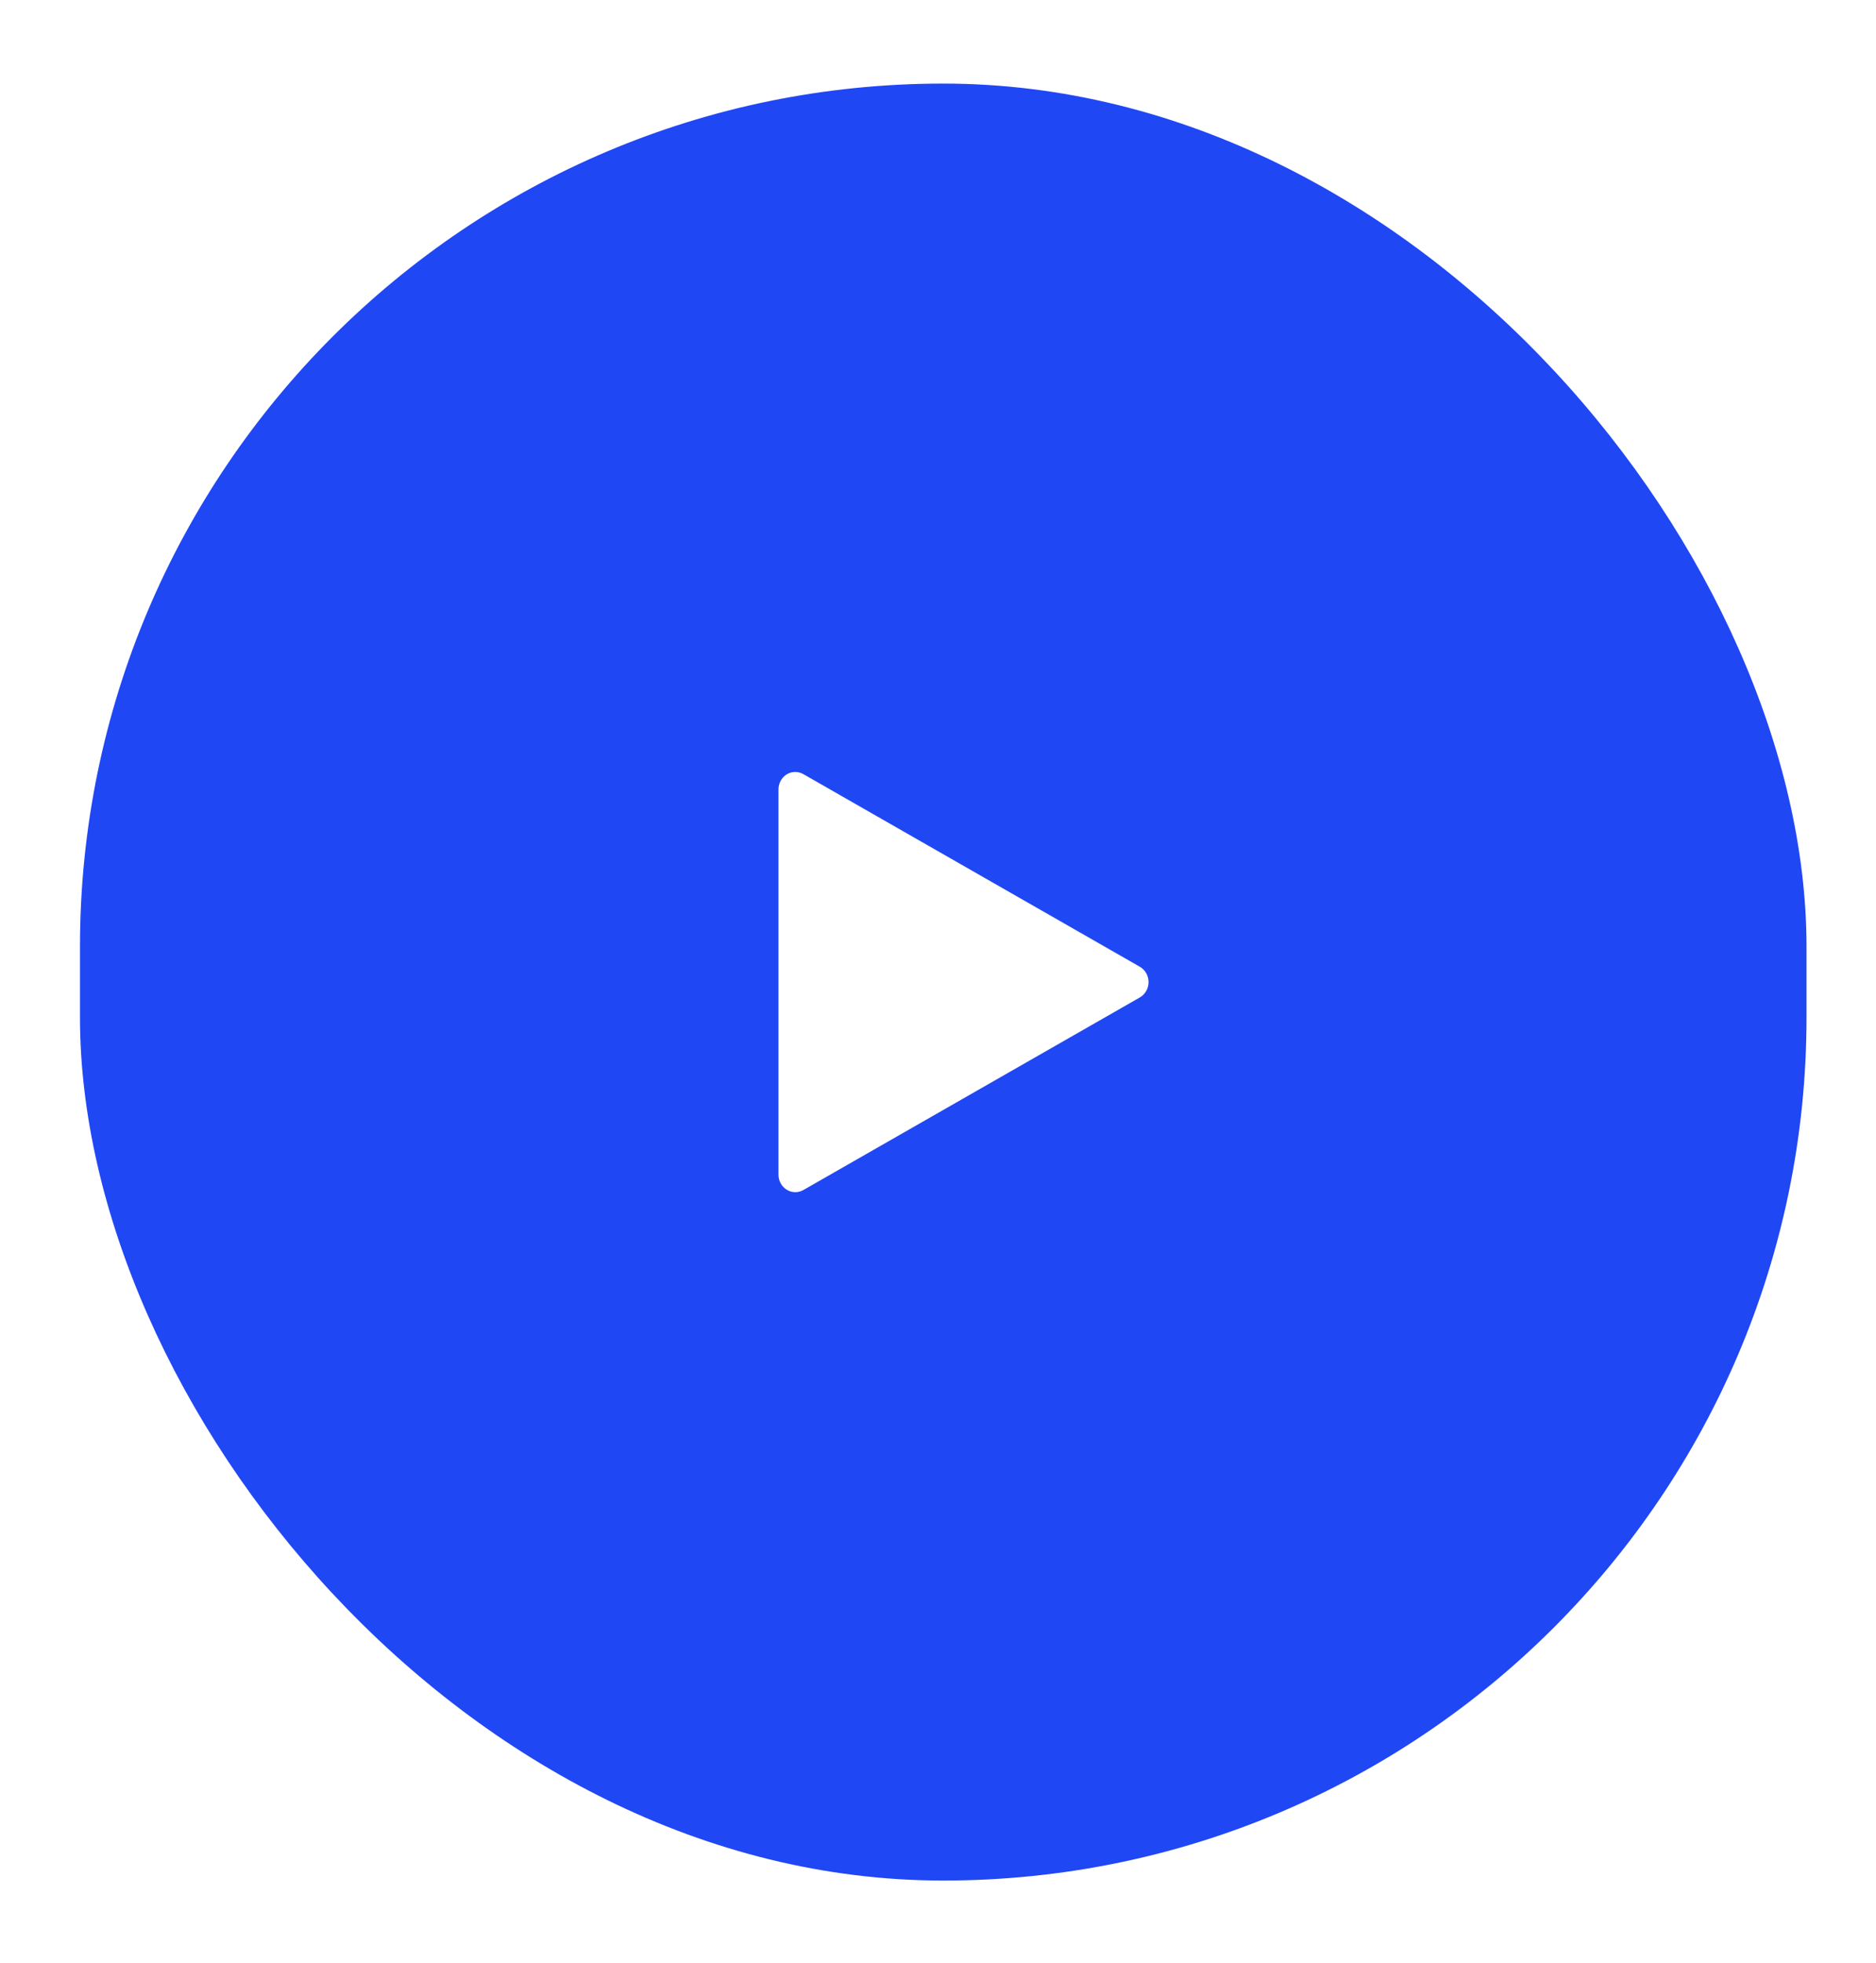
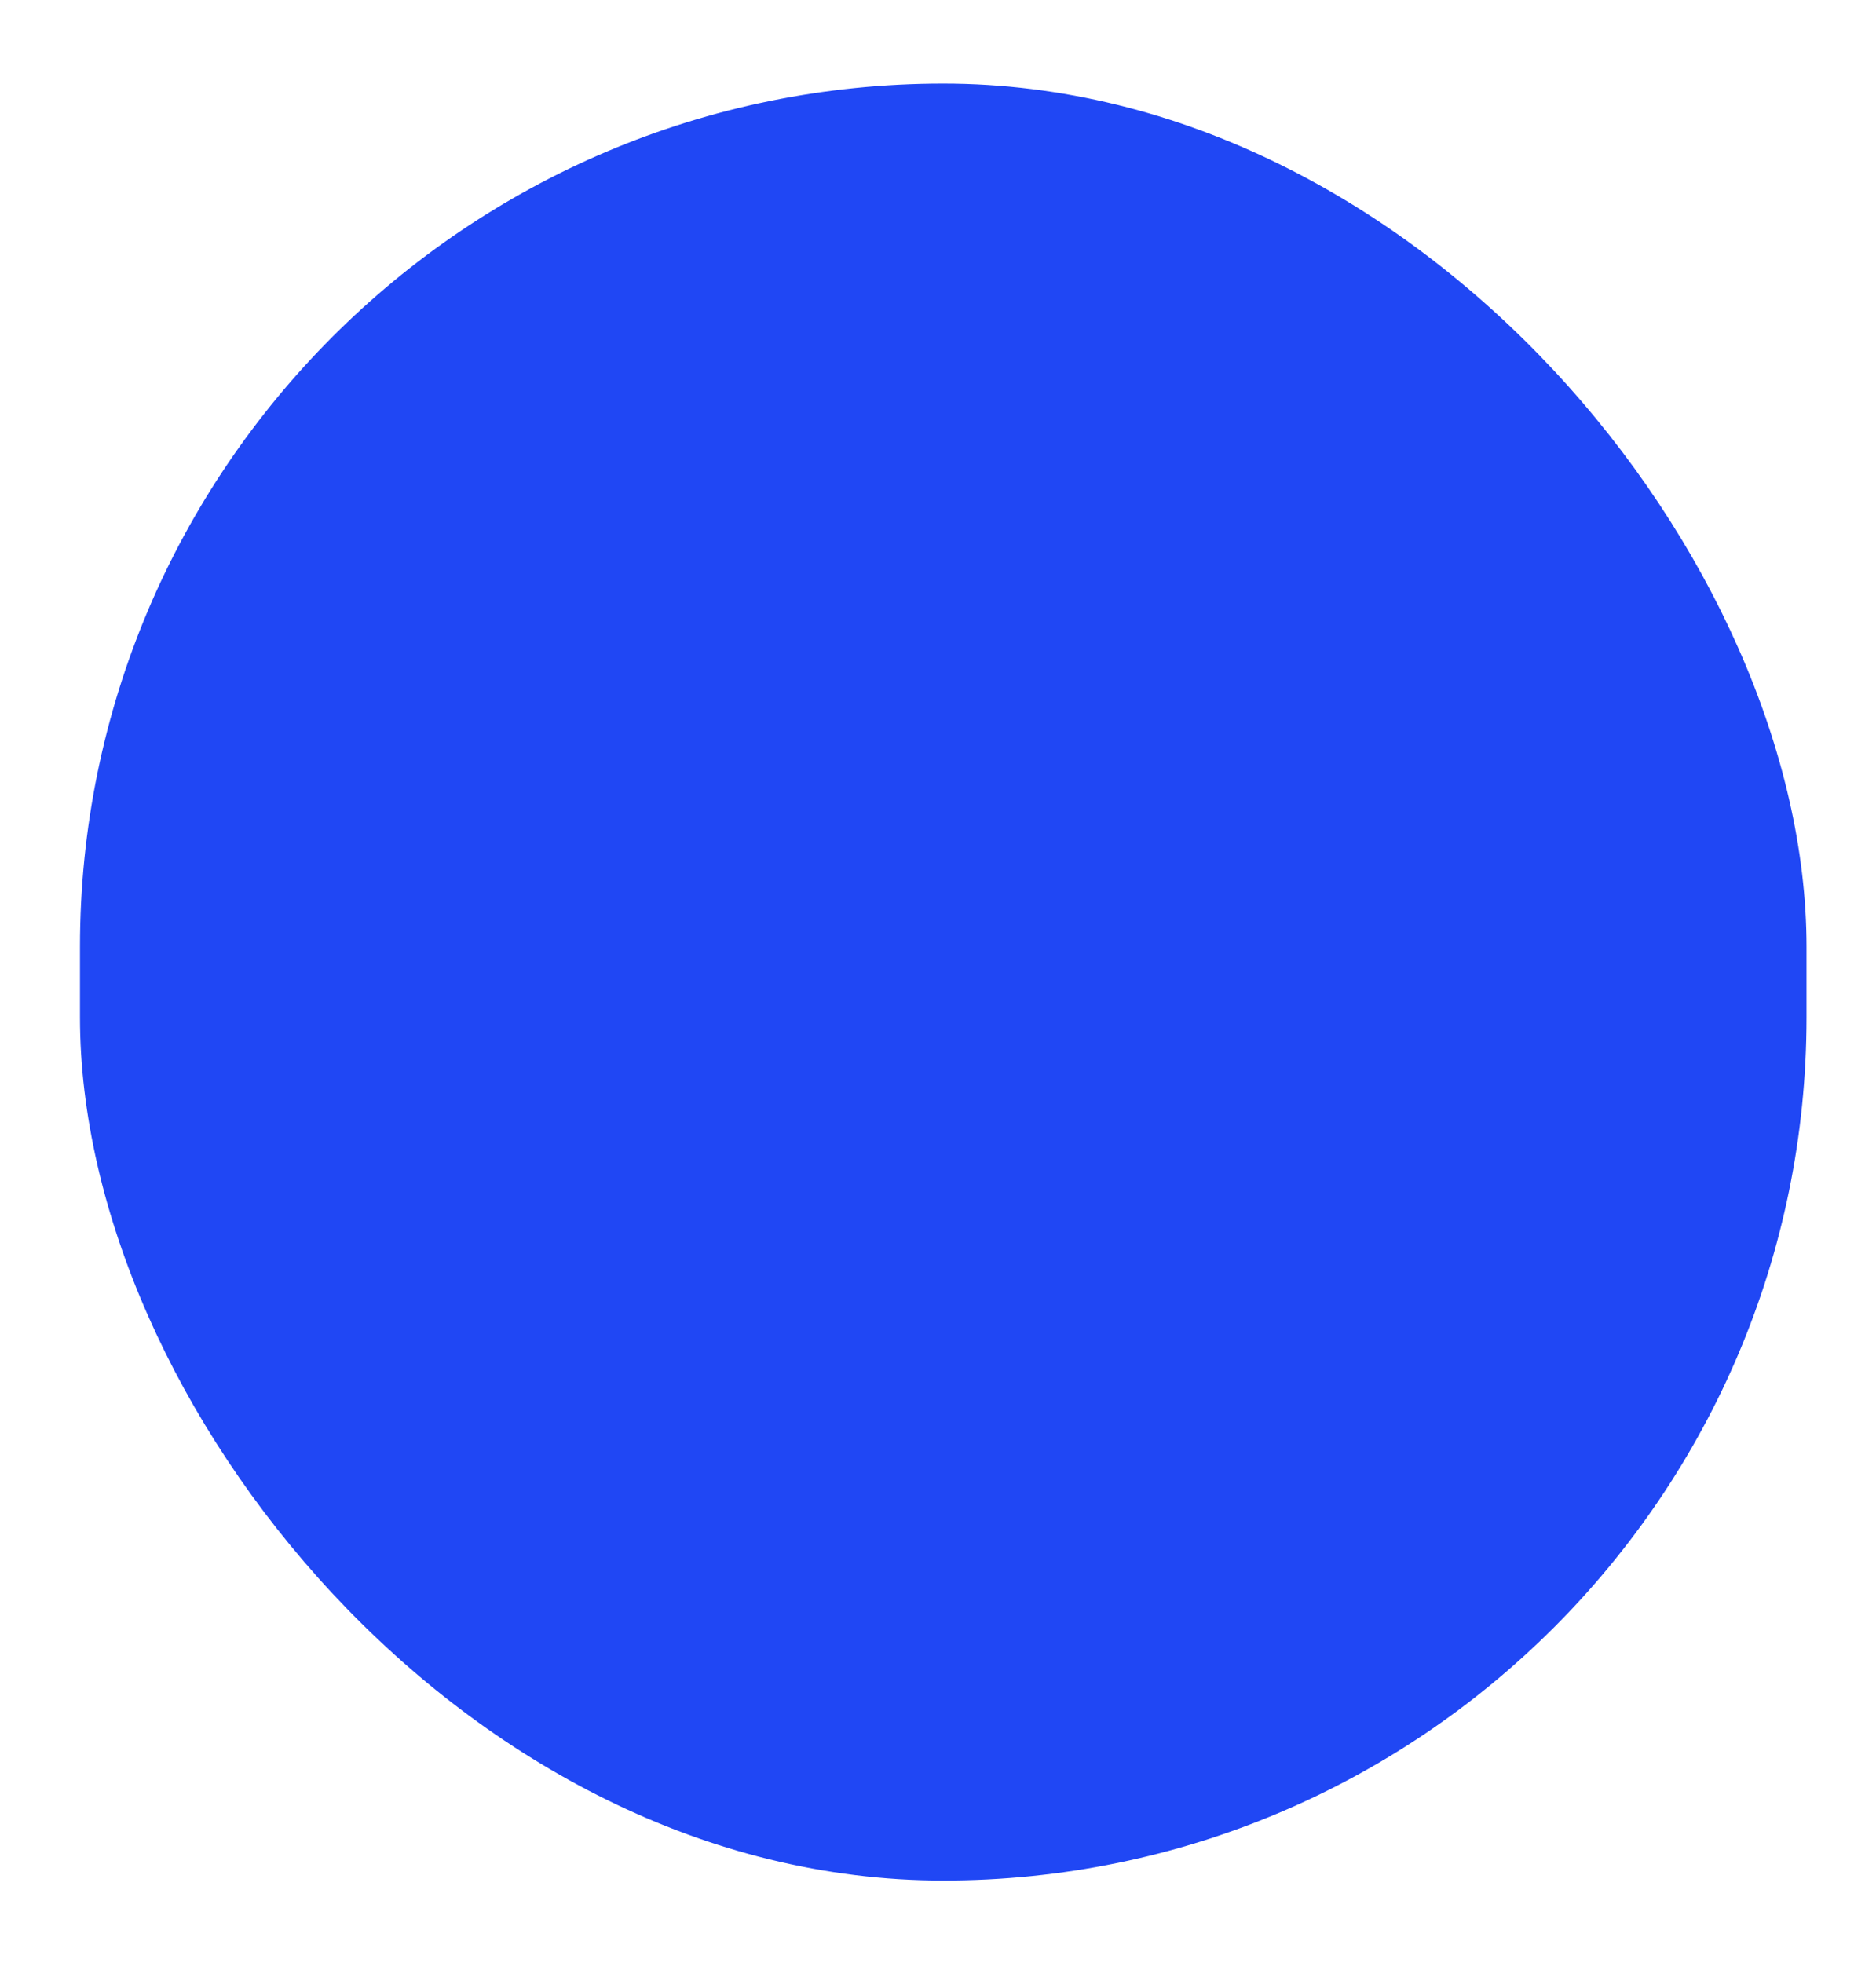
<svg xmlns="http://www.w3.org/2000/svg" width="108" height="113" viewBox="0 0 108 113" fill="none" class="transform transition-transform duration-150 hover:scale-105 h-16 sm:h-24 max-h-[105px] max-w-[100px]">
  <g filter="url(#filter0_d_2_1982)">
    <rect x="4.604" y="0.812" width="99.396" height="103.453" rx="49.698" fill="#2047F4" />
    <g clip-path="url(#clip0_2_1982)">
-       <path d="M65.62 51.657L46.251 40.569C46.103 40.483 45.935 40.439 45.765 40.442C45.595 40.445 45.429 40.494 45.283 40.585C45.14 40.675 45.022 40.803 44.94 40.955C44.858 41.107 44.815 41.278 44.816 41.452V63.627C44.816 63.803 44.861 63.975 44.944 64.127C45.028 64.279 45.148 64.405 45.293 64.494C45.441 64.587 45.611 64.636 45.785 64.635C45.948 64.635 46.108 64.592 46.251 64.51L65.62 53.423C65.772 53.336 65.899 53.208 65.987 53.053C66.075 52.897 66.121 52.72 66.121 52.54C66.121 52.359 66.075 52.182 65.987 52.027C65.899 51.872 65.772 51.744 65.62 51.657Z" fill="white" />
-     </g>
+       </g>
  </g>
  <defs>
    <filter id="filter0_d_2_1982" x="0.604" y="0.812" width="107.396" height="111.453" filterUnits="userSpaceOnUse" color-interpolation-filters="sRGB">
      <feFlood flood-opacity="0" result="BackgroundImageFix" />
      <feColorMatrix in="SourceAlpha" type="matrix" values="0 0 0 0 0 0 0 0 0 0 0 0 0 0 0 0 0 0 127 0" result="hardAlpha" />
      <feOffset dy="4" />
      <feGaussianBlur stdDeviation="2" />
      <feComposite in2="hardAlpha" operator="out" />
      <feColorMatrix type="matrix" values="0 0 0 0 0 0 0 0 0 0 0 0 0 0 0 0 0 0 0.25 0" />
      <feBlend mode="normal" in2="BackgroundImageFix" result="effect1_dropShadow_2_1982" />
      <feBlend mode="normal" in="SourceGraphic" in2="effect1_dropShadow_2_1982" result="shape" />
    </filter>
    <clipPath id="clip0_2_1982">
      <rect width="23.242" height="24.191" fill="white" transform="translate(42.879 40.444)" />
    </clipPath>
  </defs>
</svg>